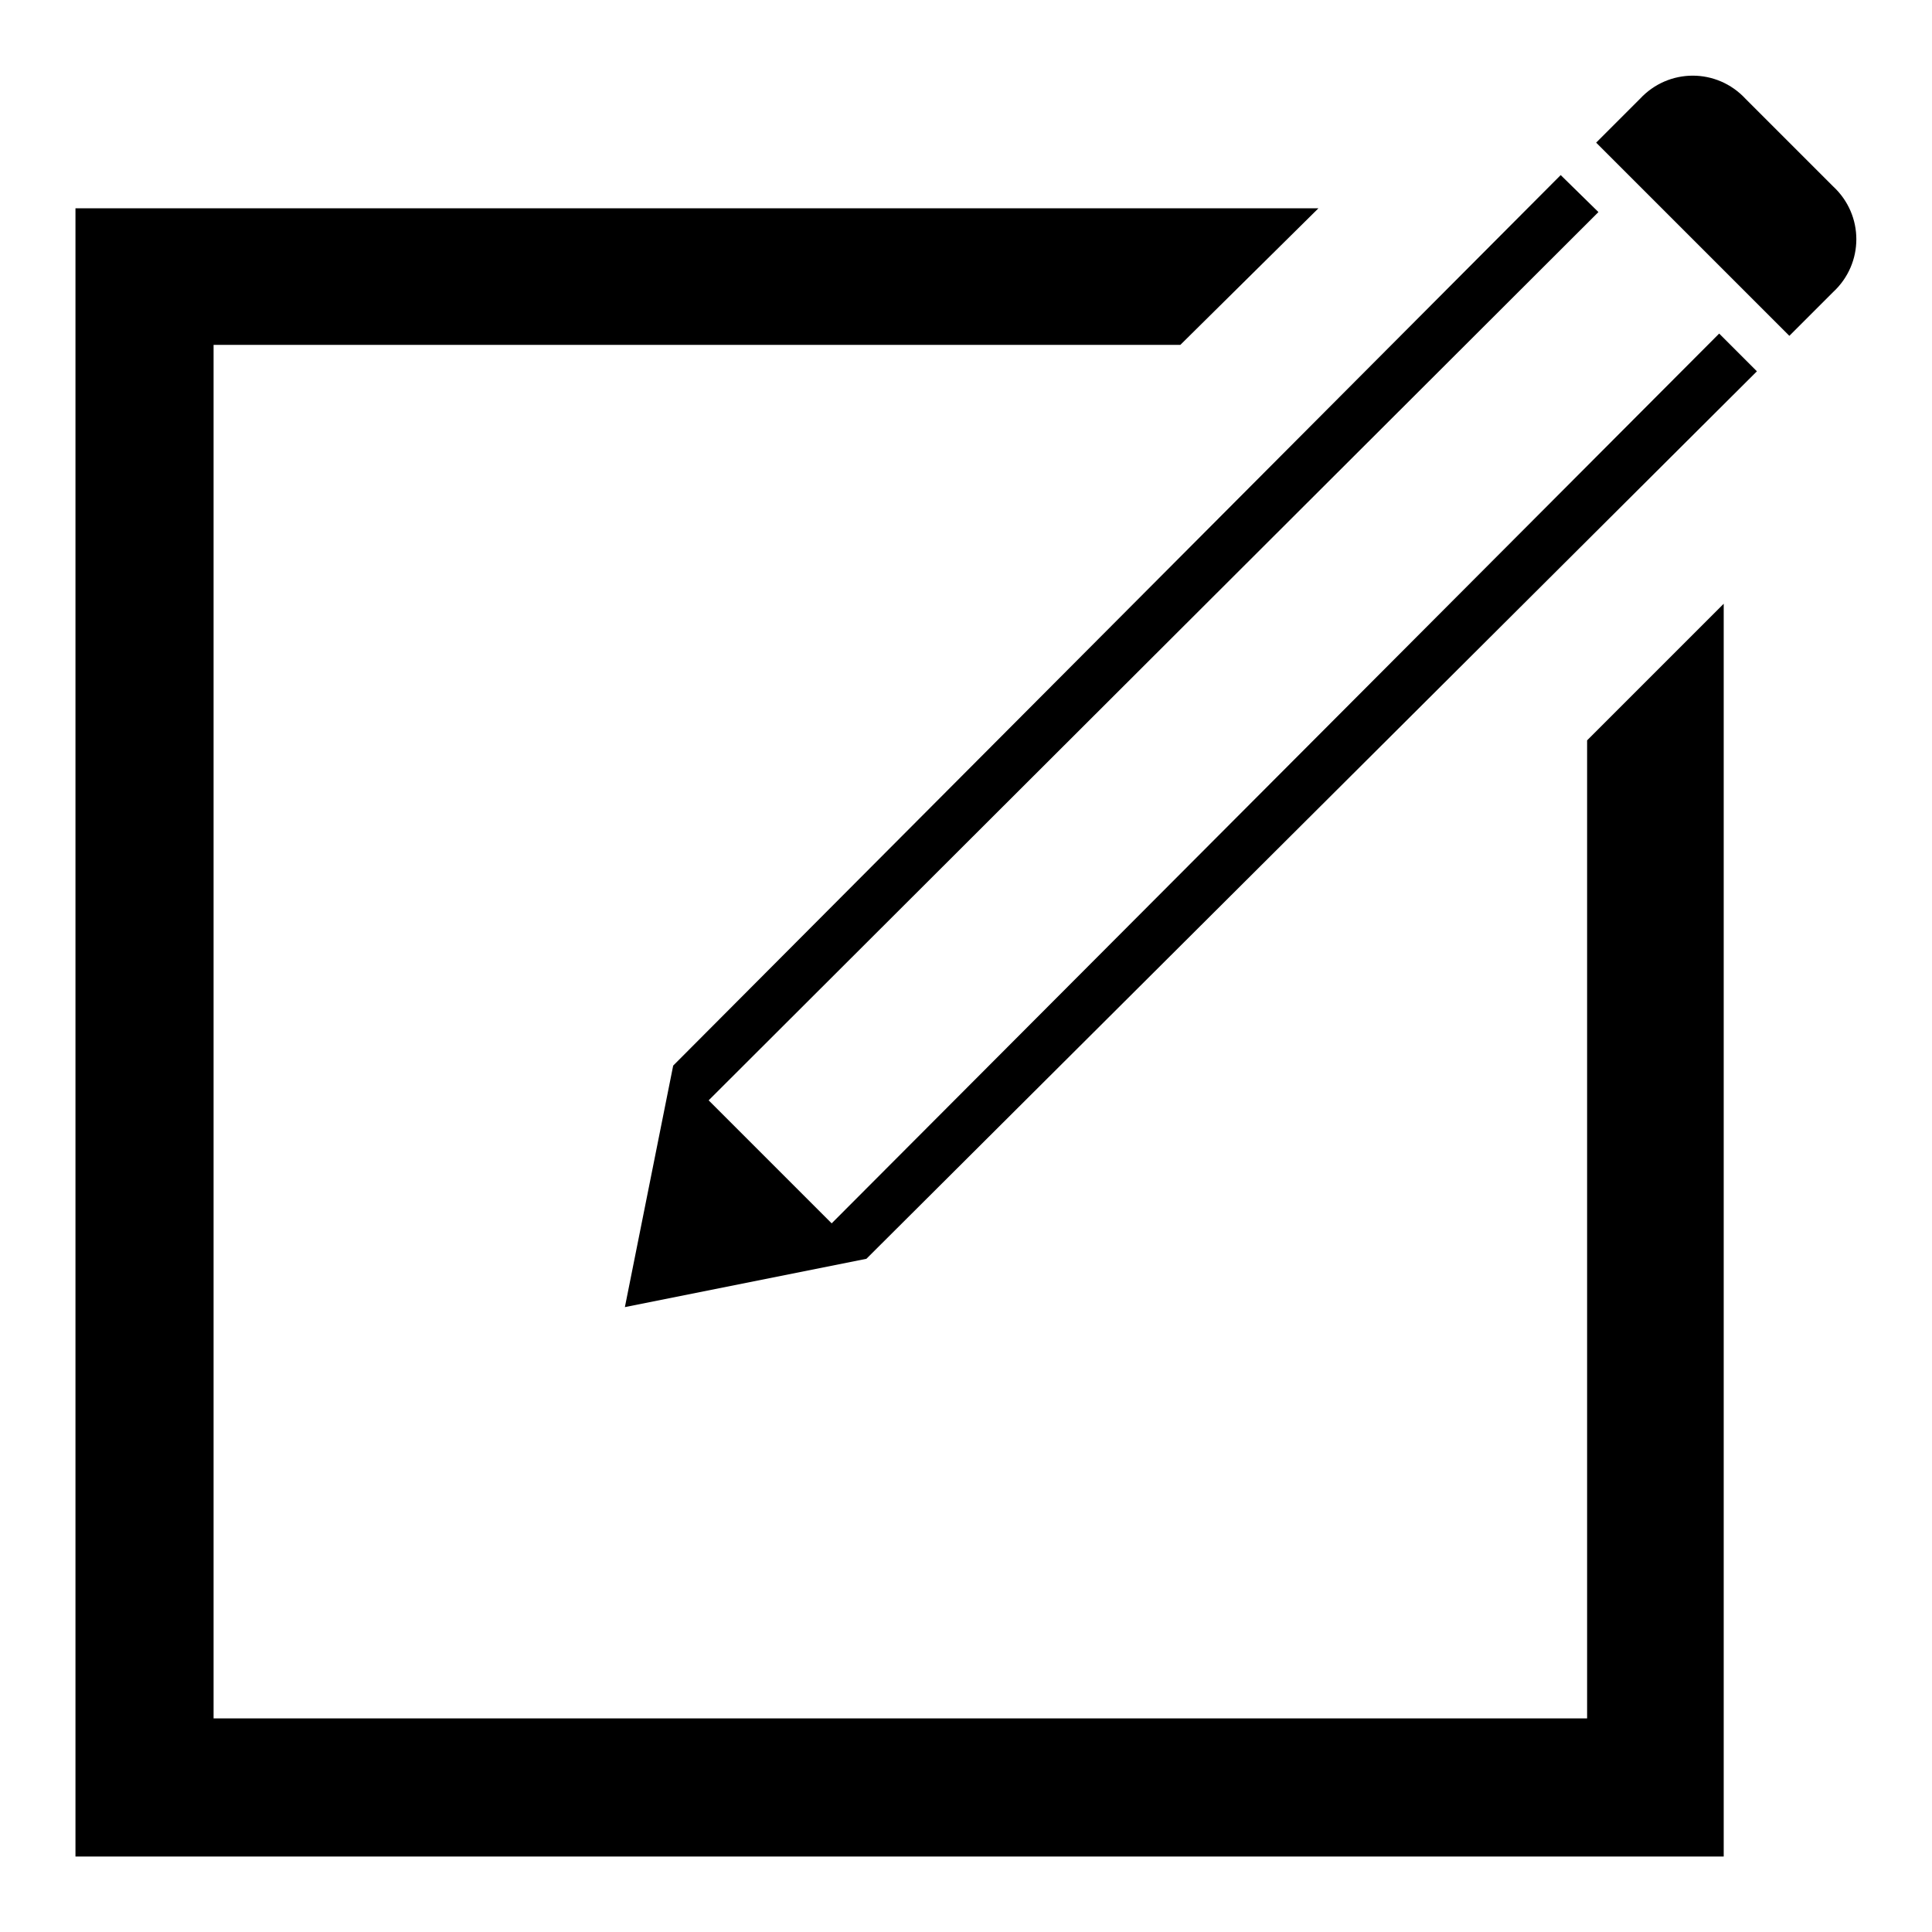
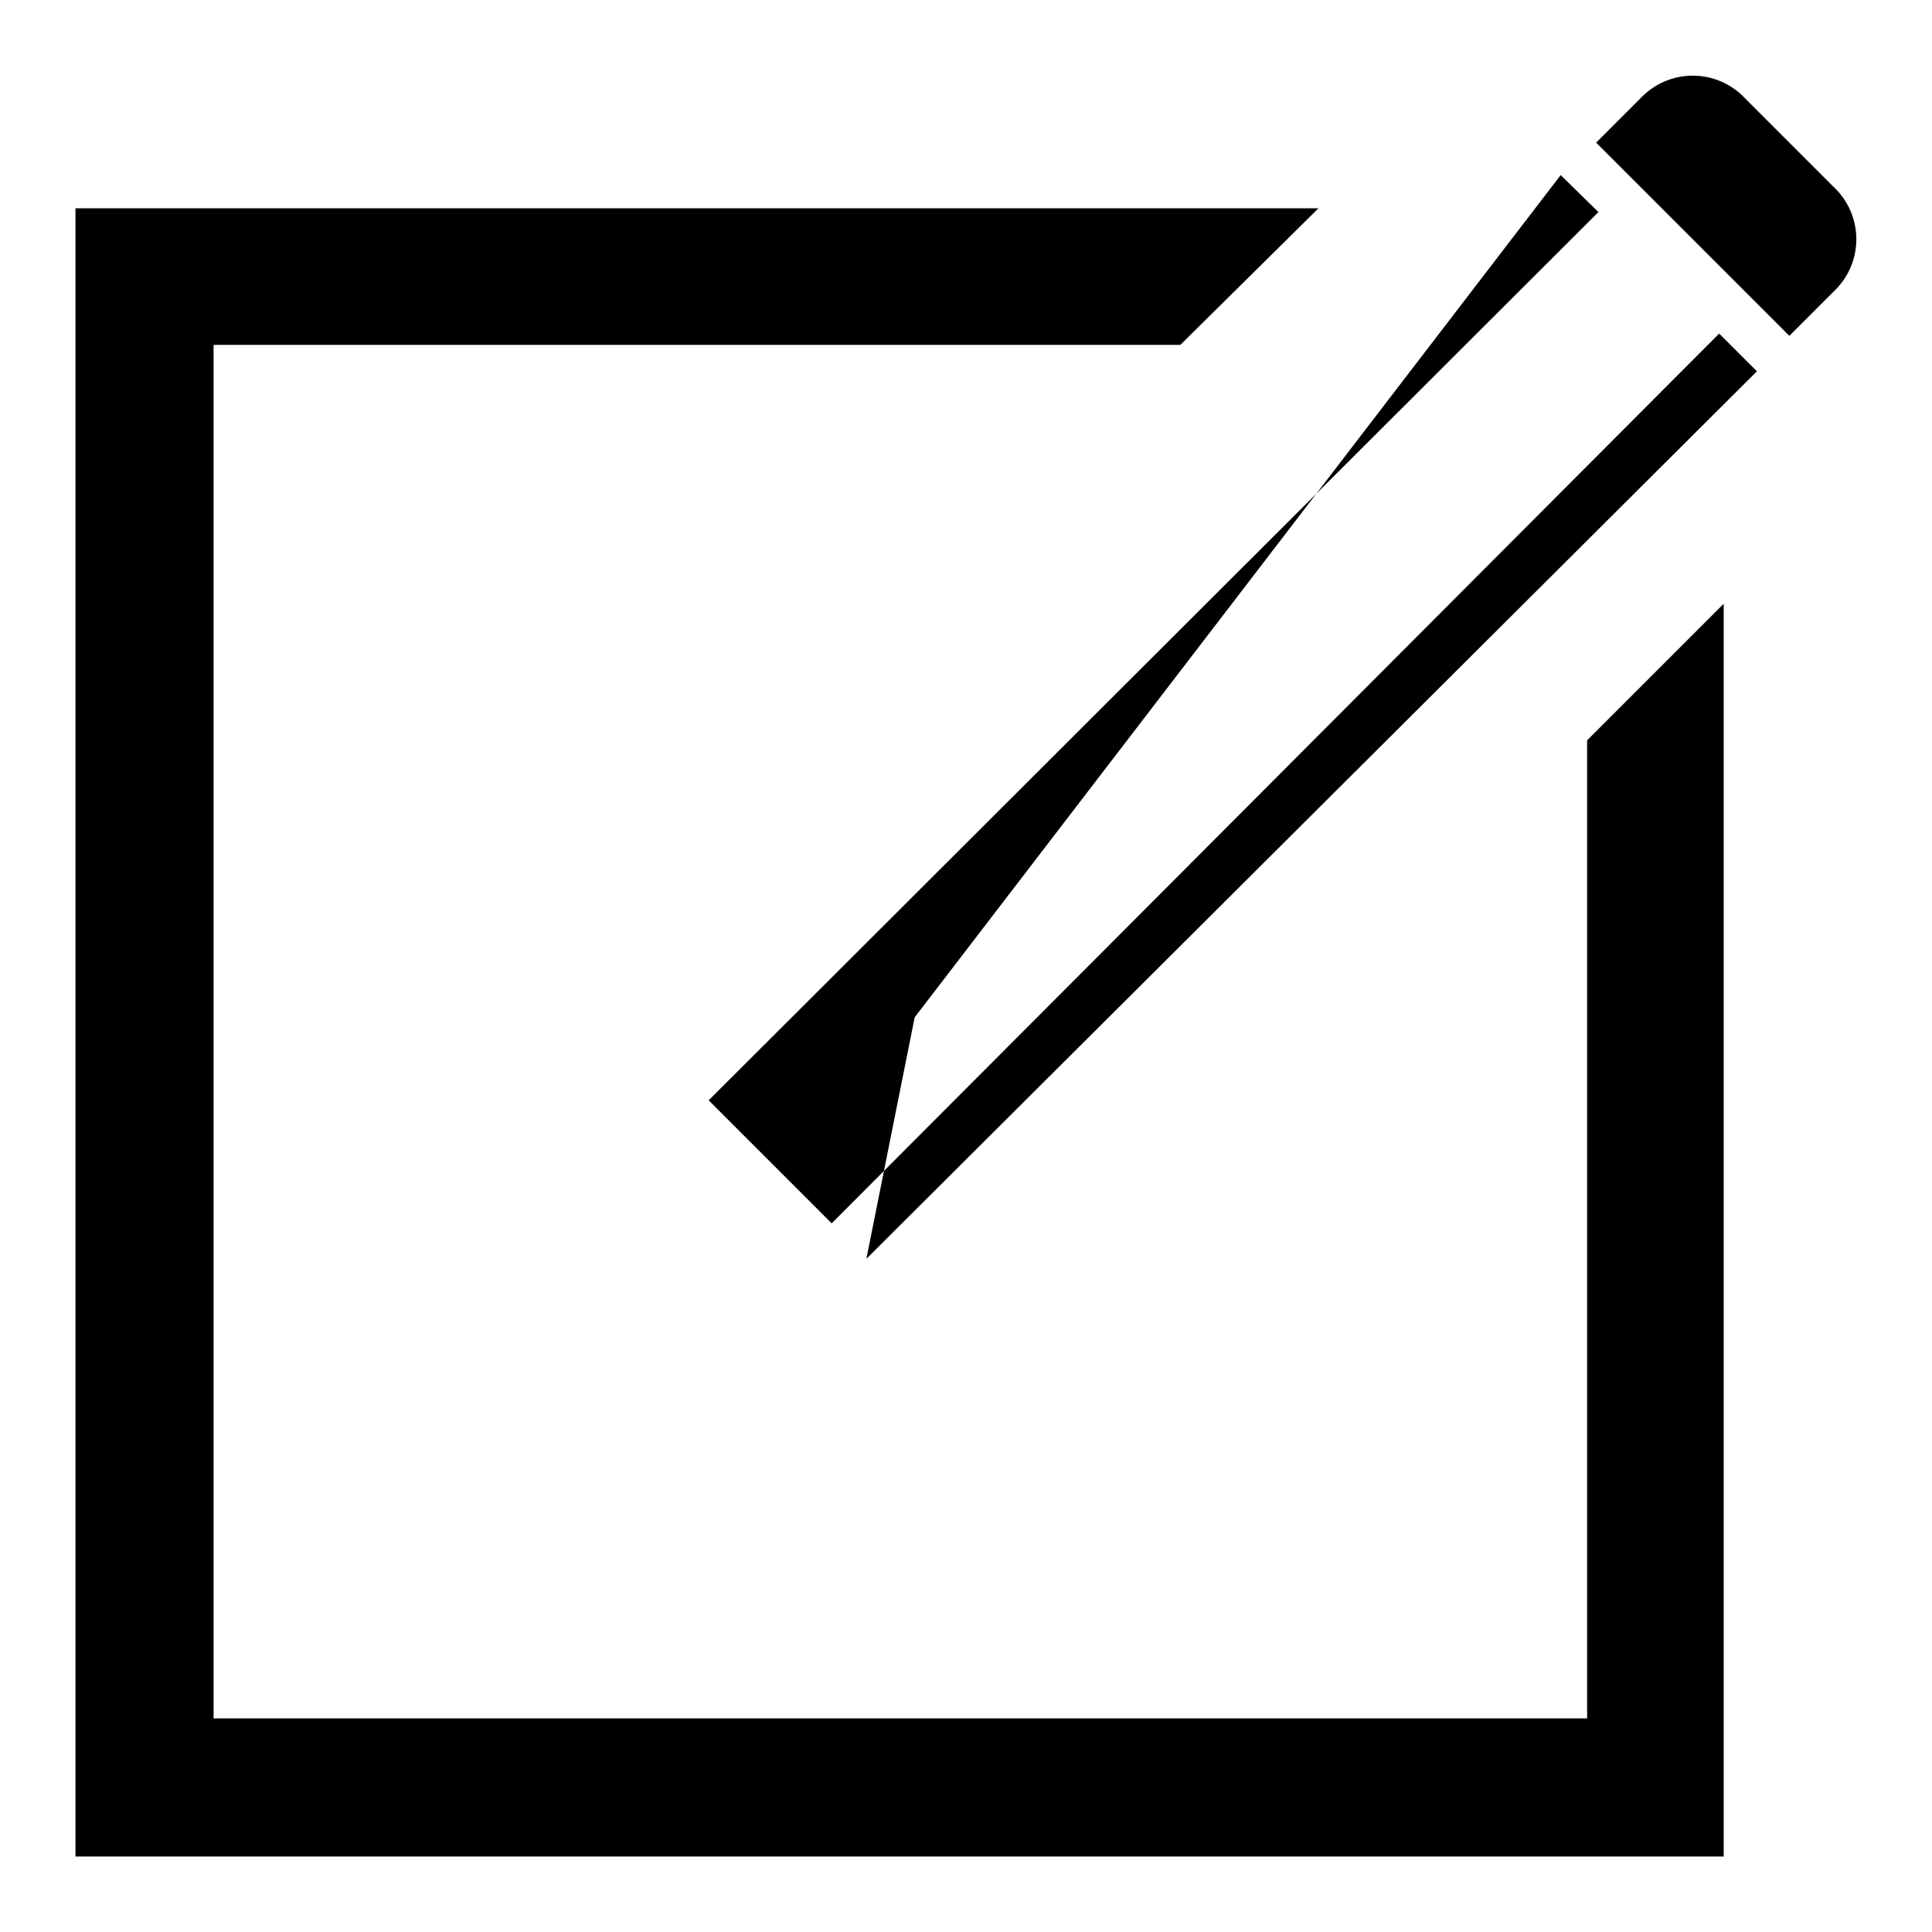
<svg xmlns="http://www.w3.org/2000/svg" version="1.1" x="0px" y="0px" viewBox="0 0 256 256" enable-background="new 0 0 256 256" xml:space="preserve">
  <g>
-     <path fill="#000000" d="M232.8,49.2L114.8,166.8l-32,6.4l6.4-32L206.8,23.2l5,4.9L93.9,145.8l16.3,16.3L227.8,44.2L232.8,49.2 L232.8,49.2z M237.1,44.5l5.8-5.8c4.1-3.8,4.1-10.2,0-14l-11.6-11.6c-3.8-4.1-10.2-4.1-14,0l-5.8,5.8L237.1,44.5z M210.3,98.1 v129.6h-182v-182h128.1l18.3-18.1H10V246h218.4V80L210.3,98.1L210.3,98.1z" />
+     <path fill="#000000" d="M232.8,49.2L114.8,166.8l6.4-32L206.8,23.2l5,4.9L93.9,145.8l16.3,16.3L227.8,44.2L232.8,49.2 L232.8,49.2z M237.1,44.5l5.8-5.8c4.1-3.8,4.1-10.2,0-14l-11.6-11.6c-3.8-4.1-10.2-4.1-14,0l-5.8,5.8L237.1,44.5z M210.3,98.1 v129.6h-182v-182h128.1l18.3-18.1H10V246h218.4V80L210.3,98.1L210.3,98.1z" />
  </g>
</svg>